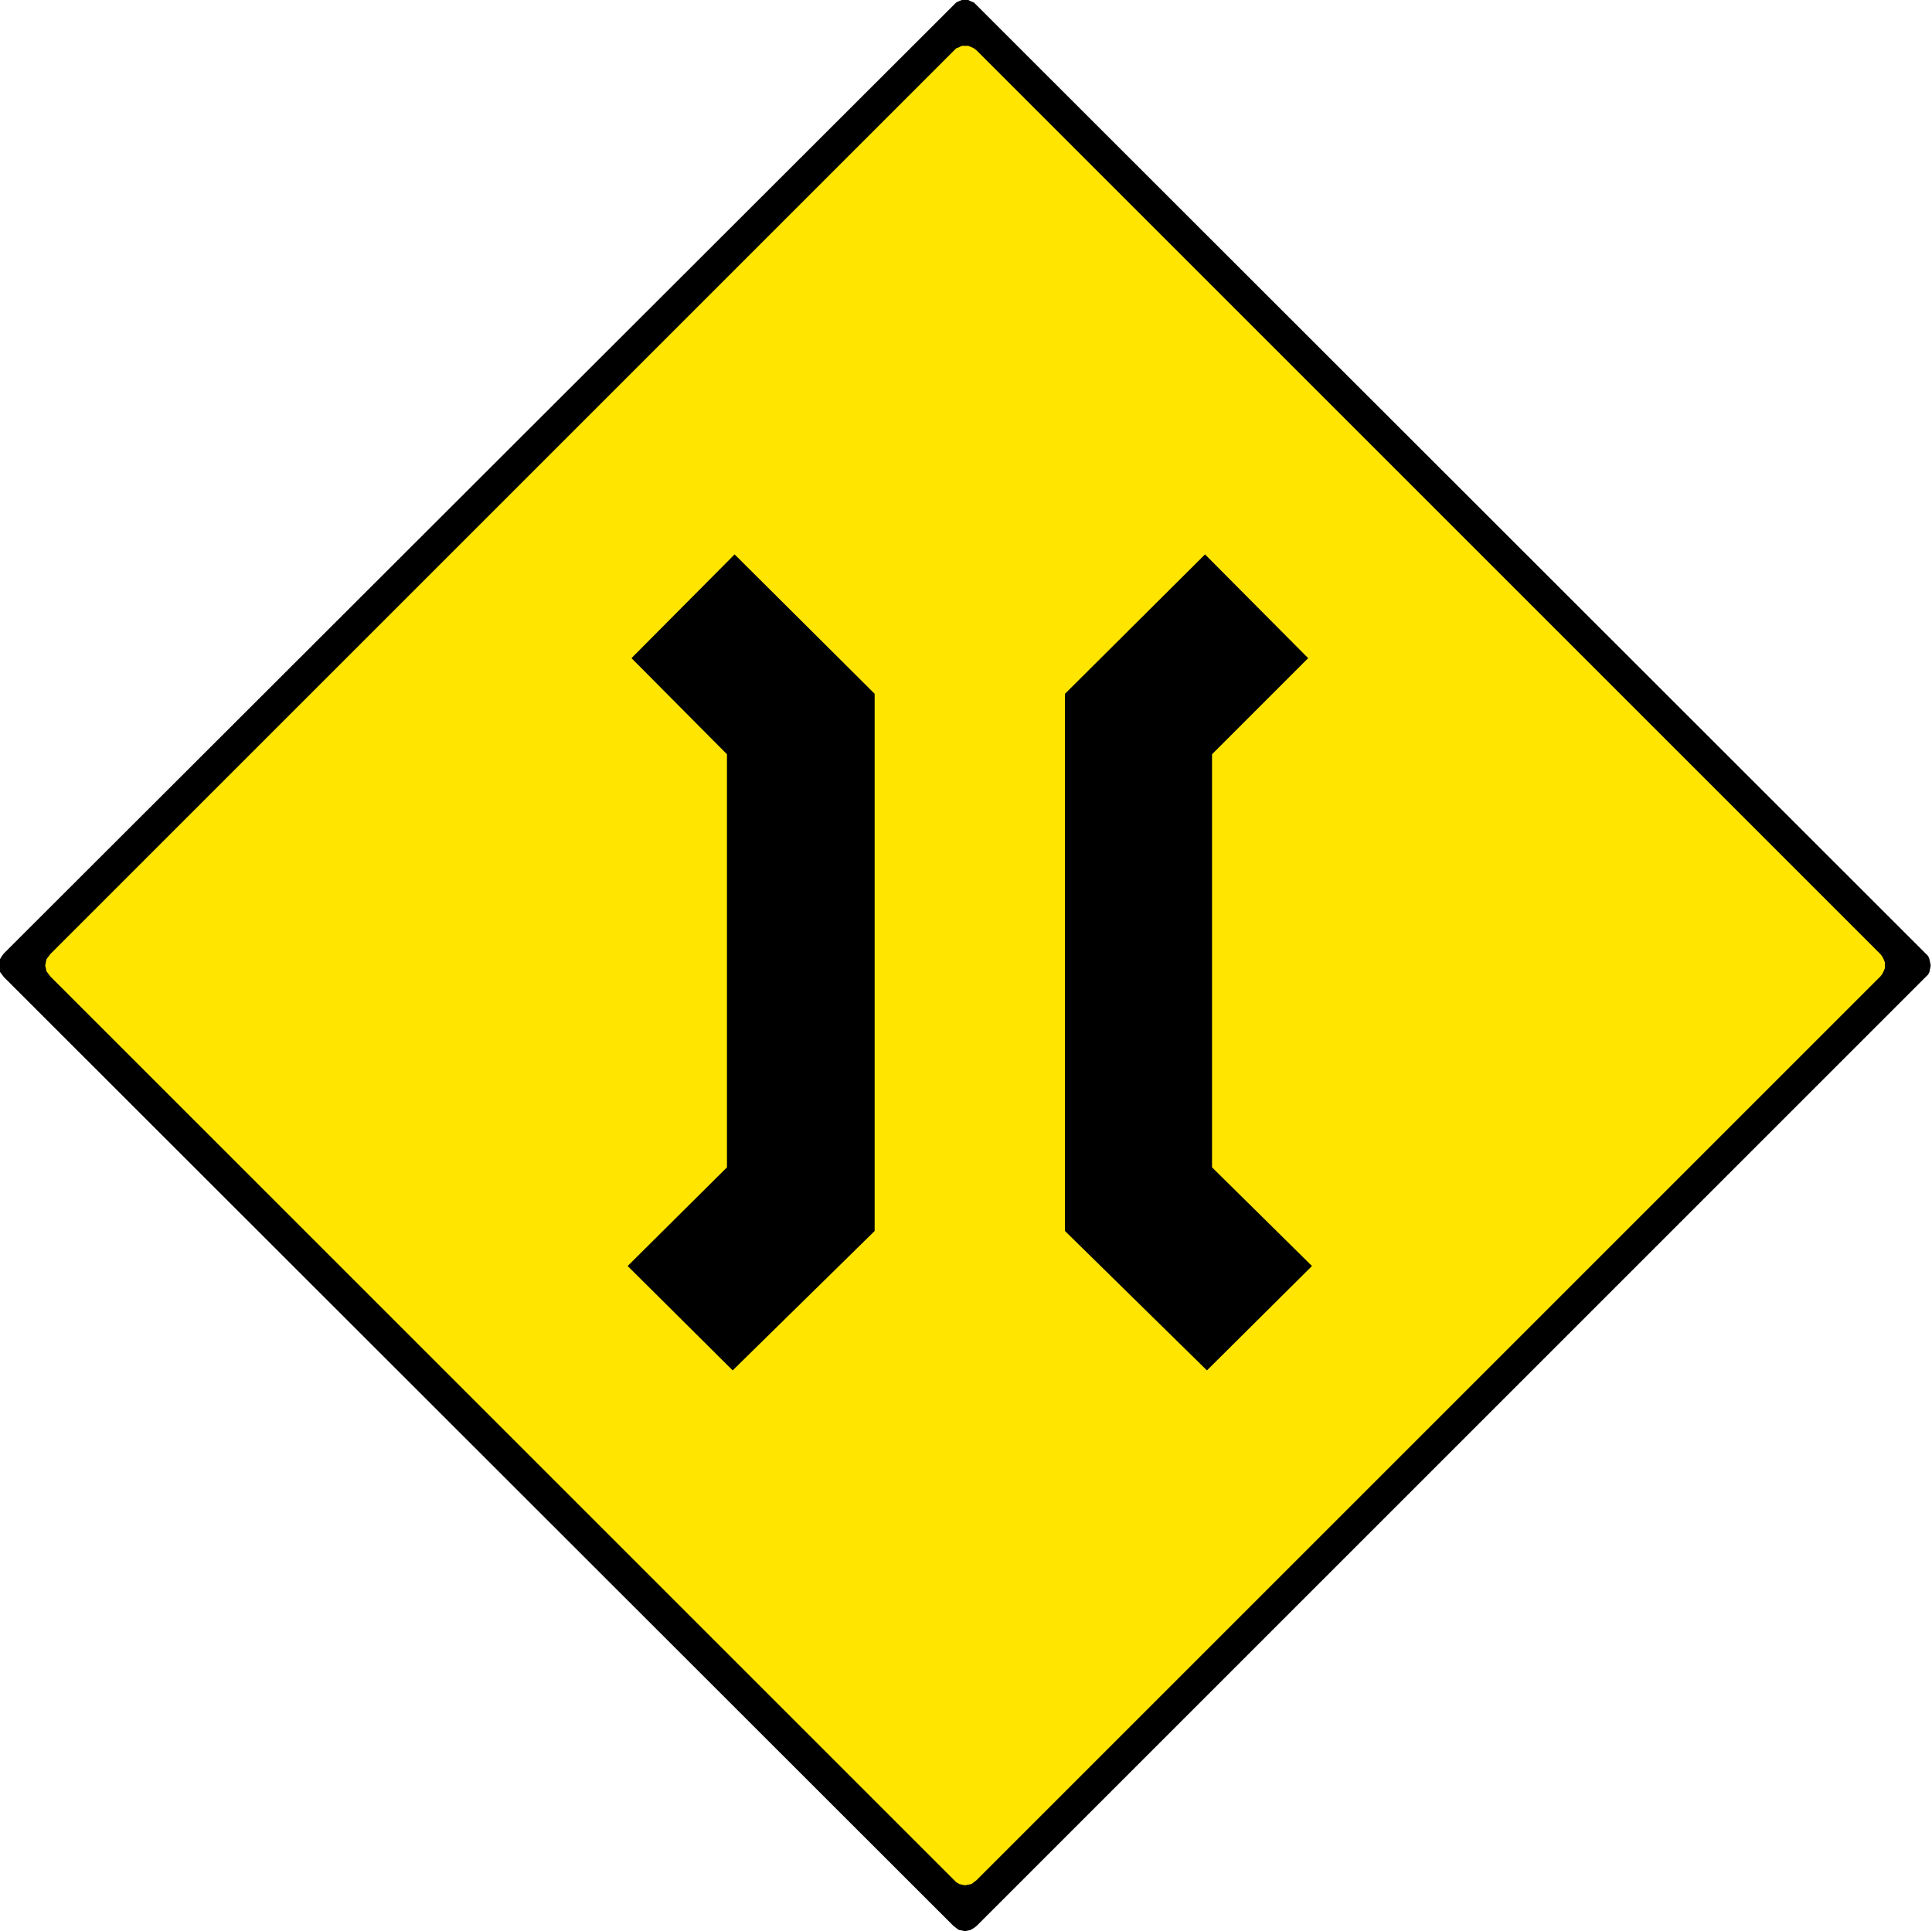
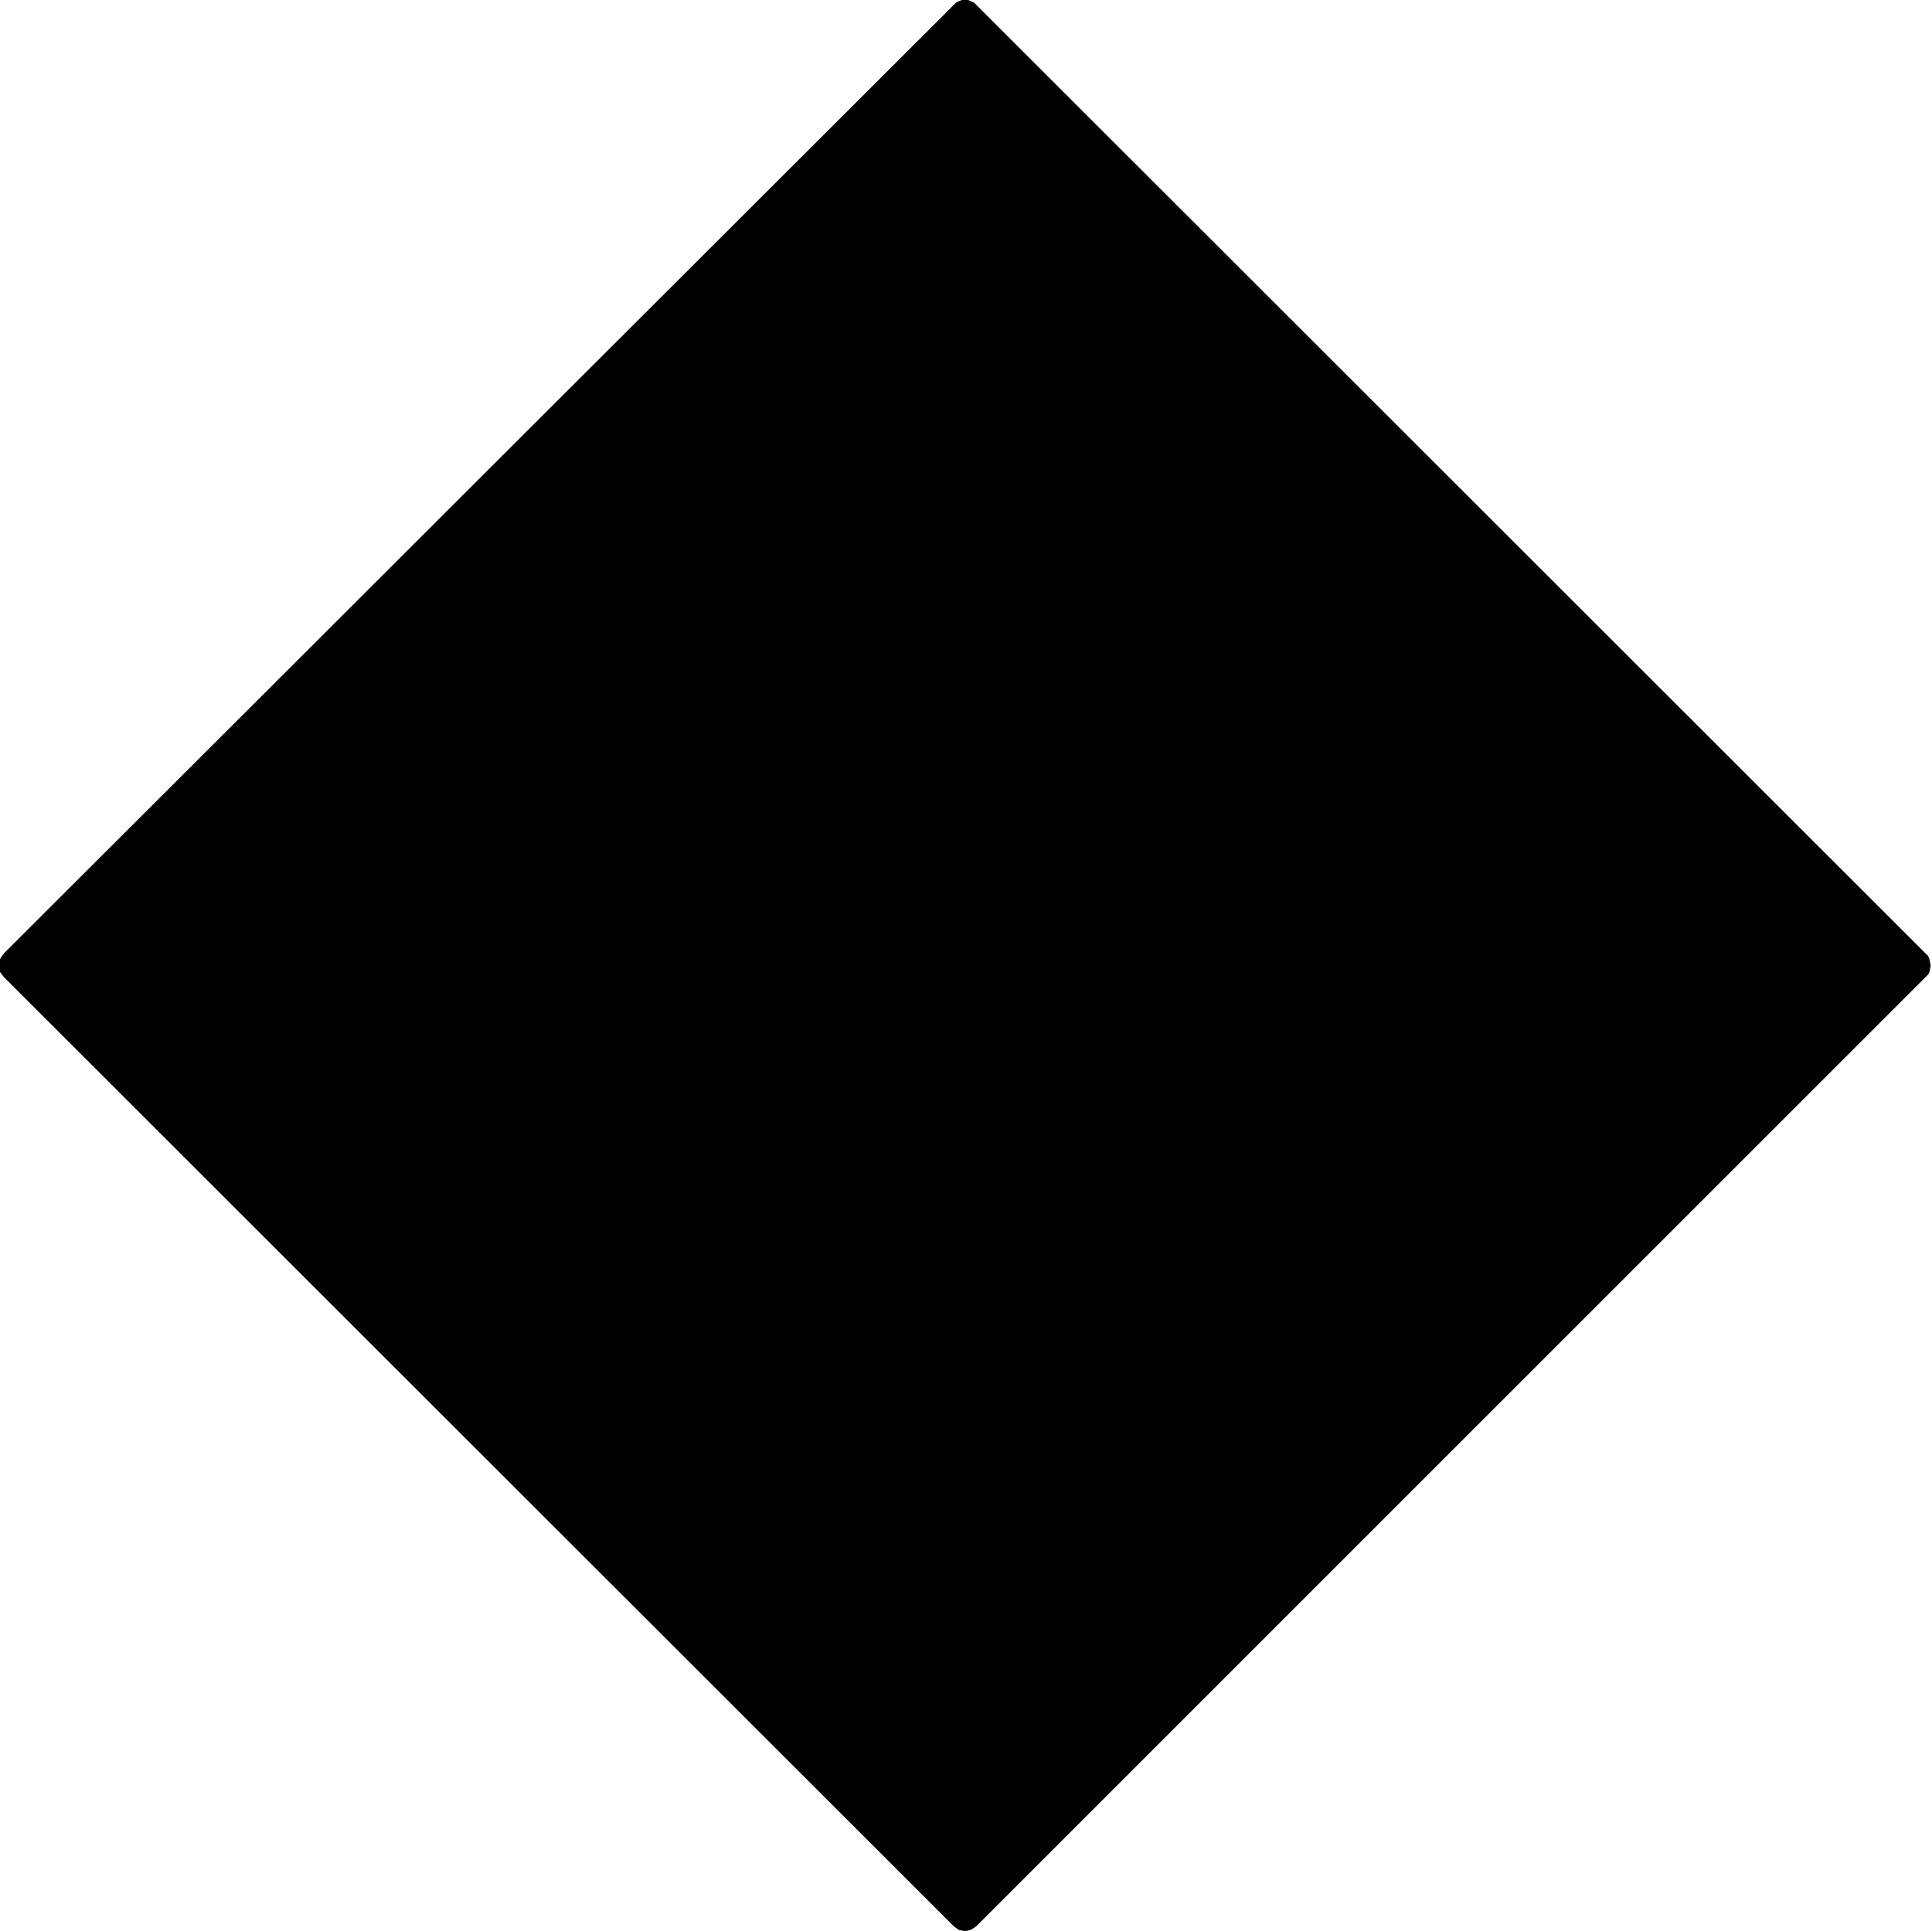
<svg xmlns="http://www.w3.org/2000/svg" fill-rule="evenodd" height="490.297" preserveAspectRatio="none" stroke-linecap="round" viewBox="0 0 3035 3034" width="490.455">
  <style>.brush1{fill:#000}.pen1{stroke:none}</style>
  <path class="pen1 brush1" d="m3025 1535 4-4 2-4 1-5 1-5-1-5-1-5-2-5-4-4L1534 8l-4-4-5-2-4-2h-10l-5 2-4 2-4 4L6 1498l-3 4-3 5-1 5v10l1 5 3 4 3 4 1492 1491 4 3 4 3 5 1 5 1 5-1 4-1 5-3 4-3 1491-1491z" />
-   <path class="pen1" style="fill:#ffe500" d="m2954 1534 3-4 2-4 2-5v-9l-2-5-2-4-3-4L1534 79l-4-3-4-2-5-2h-10l-4 2-5 2-3 3L79 1499l-3 4-3 4-1 5-1 5 1 4 1 5 3 4 3 4 1420 1420 3 3 5 3 4 1 5 1 5-1 5-1 4-3 4-3 1420-1420z" />
  <path class="pen1 brush1" d="m992 1034 162-163 220 219v844l-223 219-165-164 156-155v-649l-150-151zm1063 0-162-163-220 219v844l223 219 165-164-157-155v-649l151-151z" />
</svg>